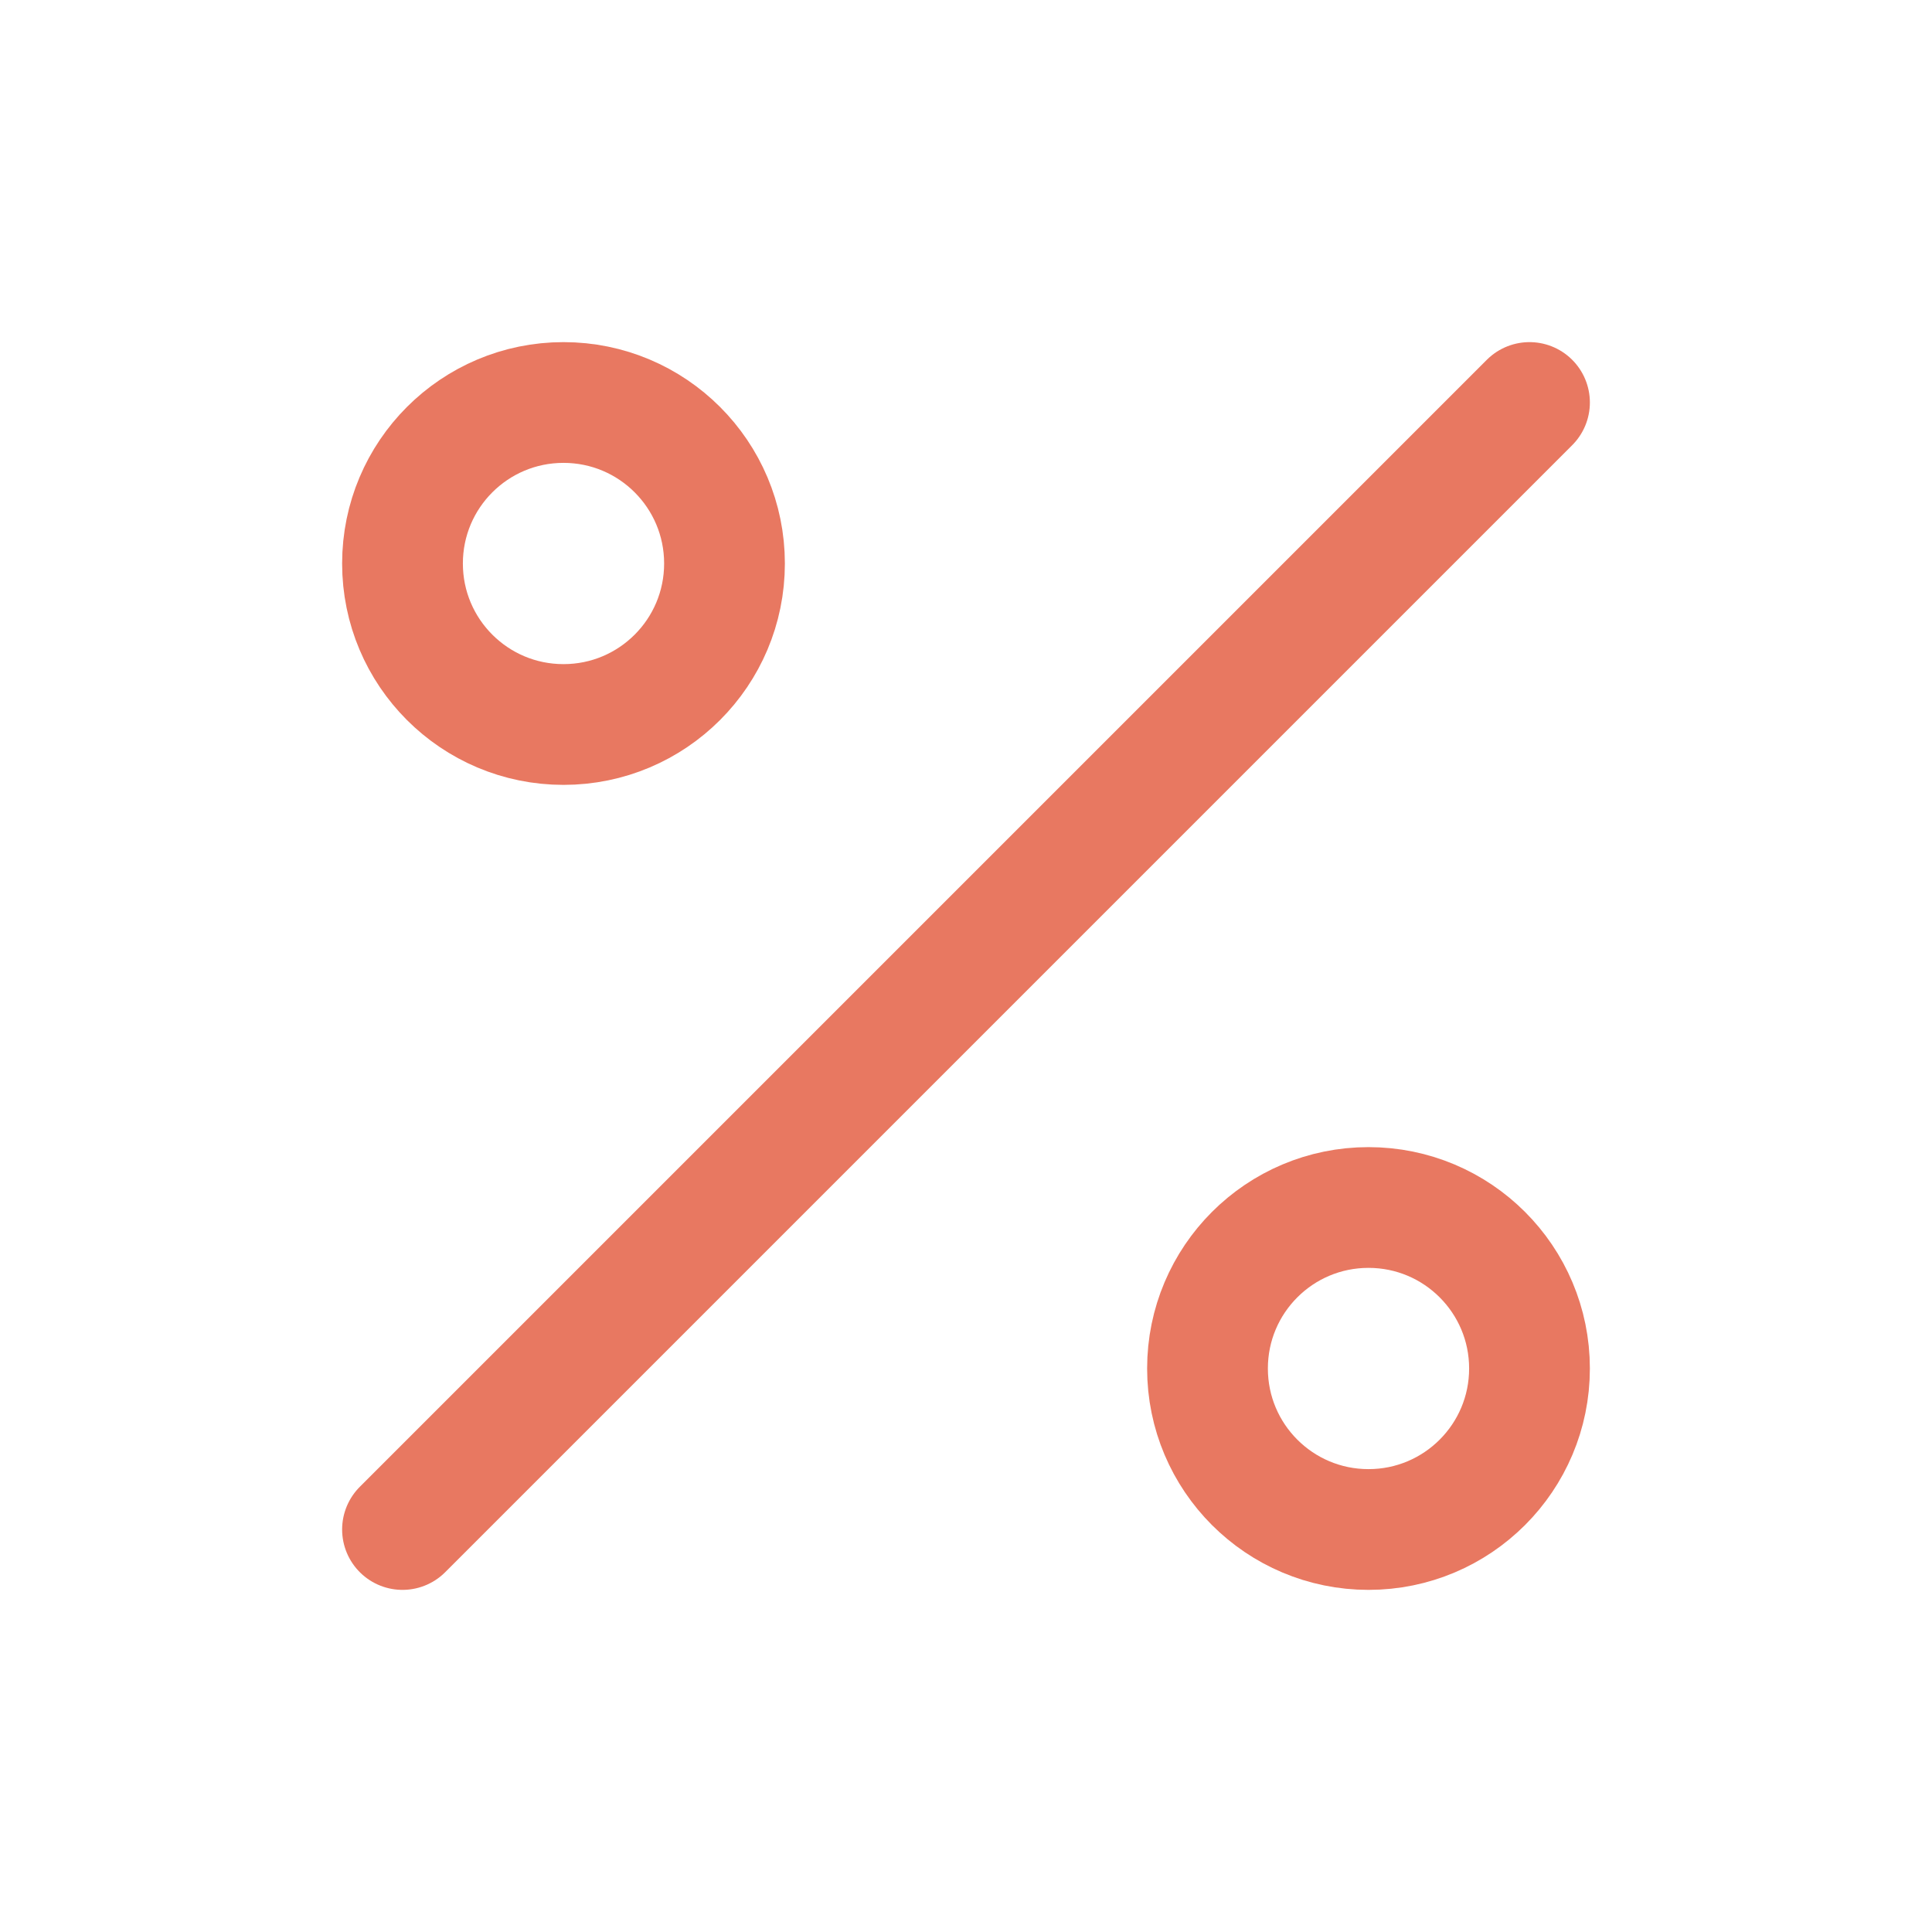
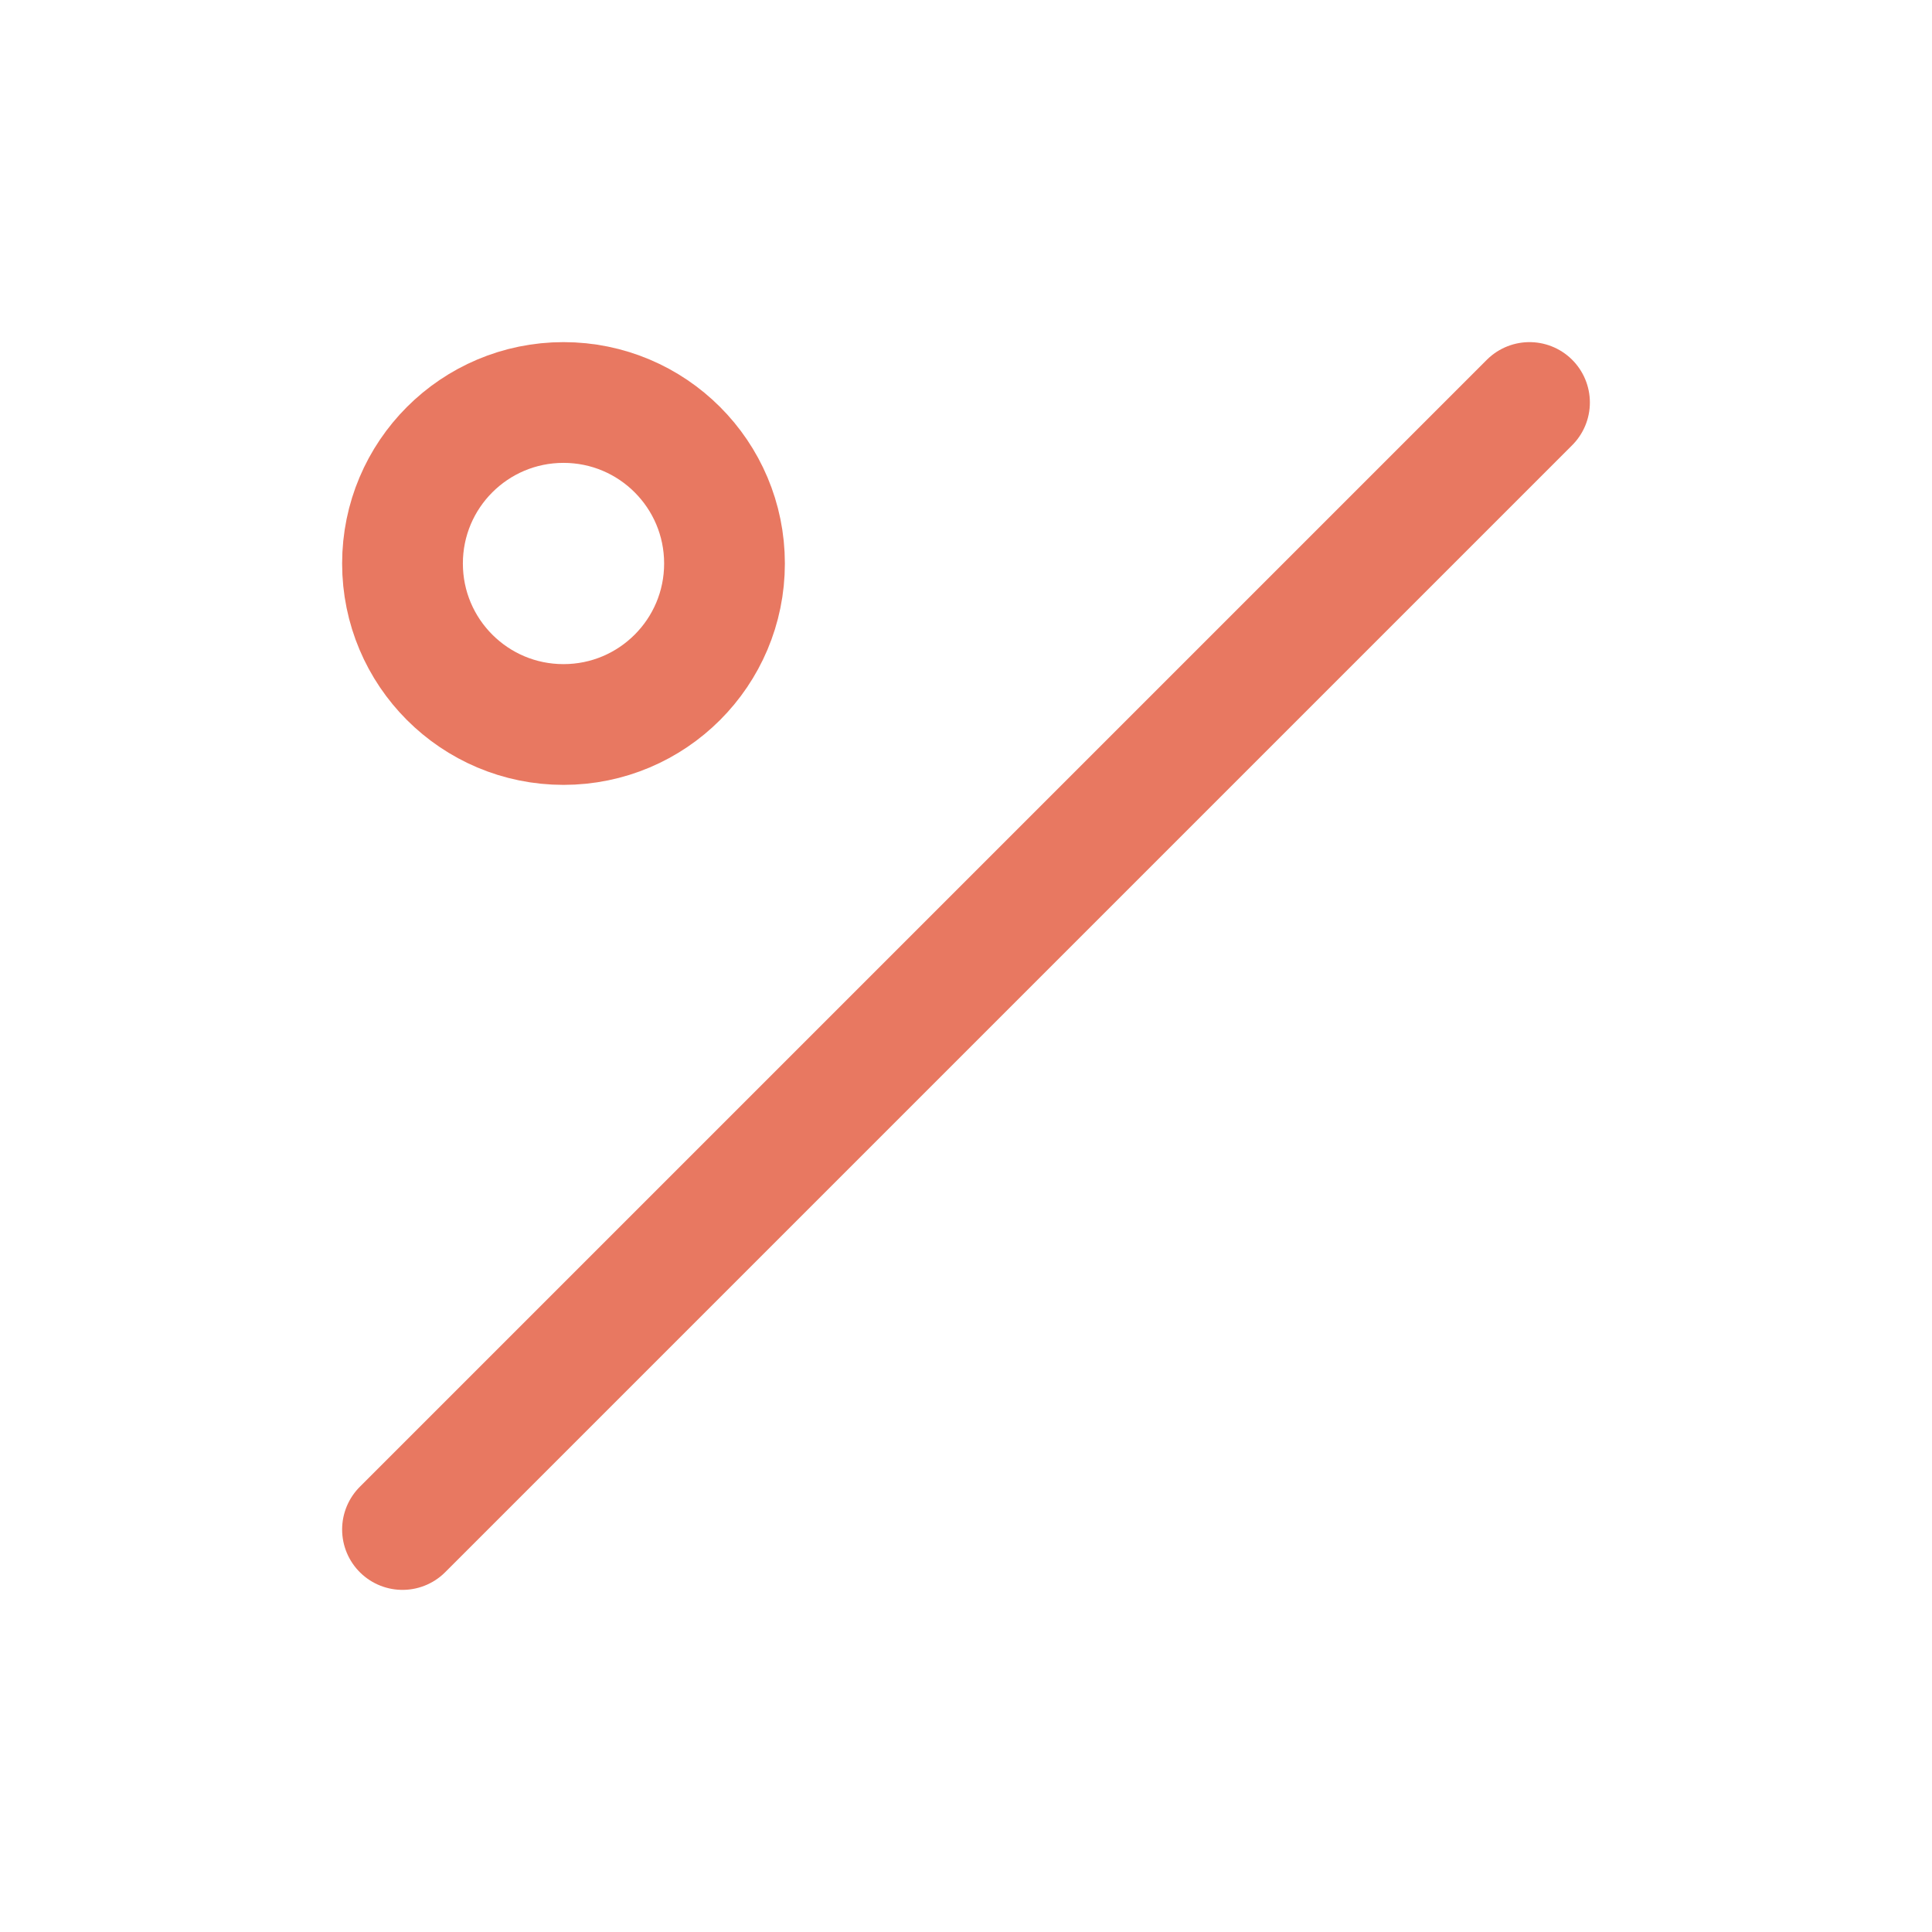
<svg xmlns="http://www.w3.org/2000/svg" fill="none" height="24" stroke-width="1.5" viewBox="0 0 24 24" width="24">
-   <path d="M17 19C15.895 19 15 18.105 15 17C15 15.895 15.895 15 17 15C18.105 15 19 15.895 19 17C19 18.105 18.105 19 17 19Z" stroke="#e87861" stroke-linecap="round" stroke-linejoin="round" stroke-width="1.5px" original-stroke="#333333" fill="none" />
  <path d="M7 9C5.895 9 5 8.105 5 7C5 5.895 5.895 5 7 5C8.105 5 9 5.895 9 7C9 8.105 8.105 9 7 9Z" stroke="#e87861" stroke-linecap="round" stroke-linejoin="round" stroke-width="1.5px" original-stroke="#333333" fill="none" />
  <path d="M19 5L5 19" stroke="#e87861" stroke-linecap="round" stroke-linejoin="round" stroke-width="1.5px" original-stroke="#333333" fill="none" />
</svg>